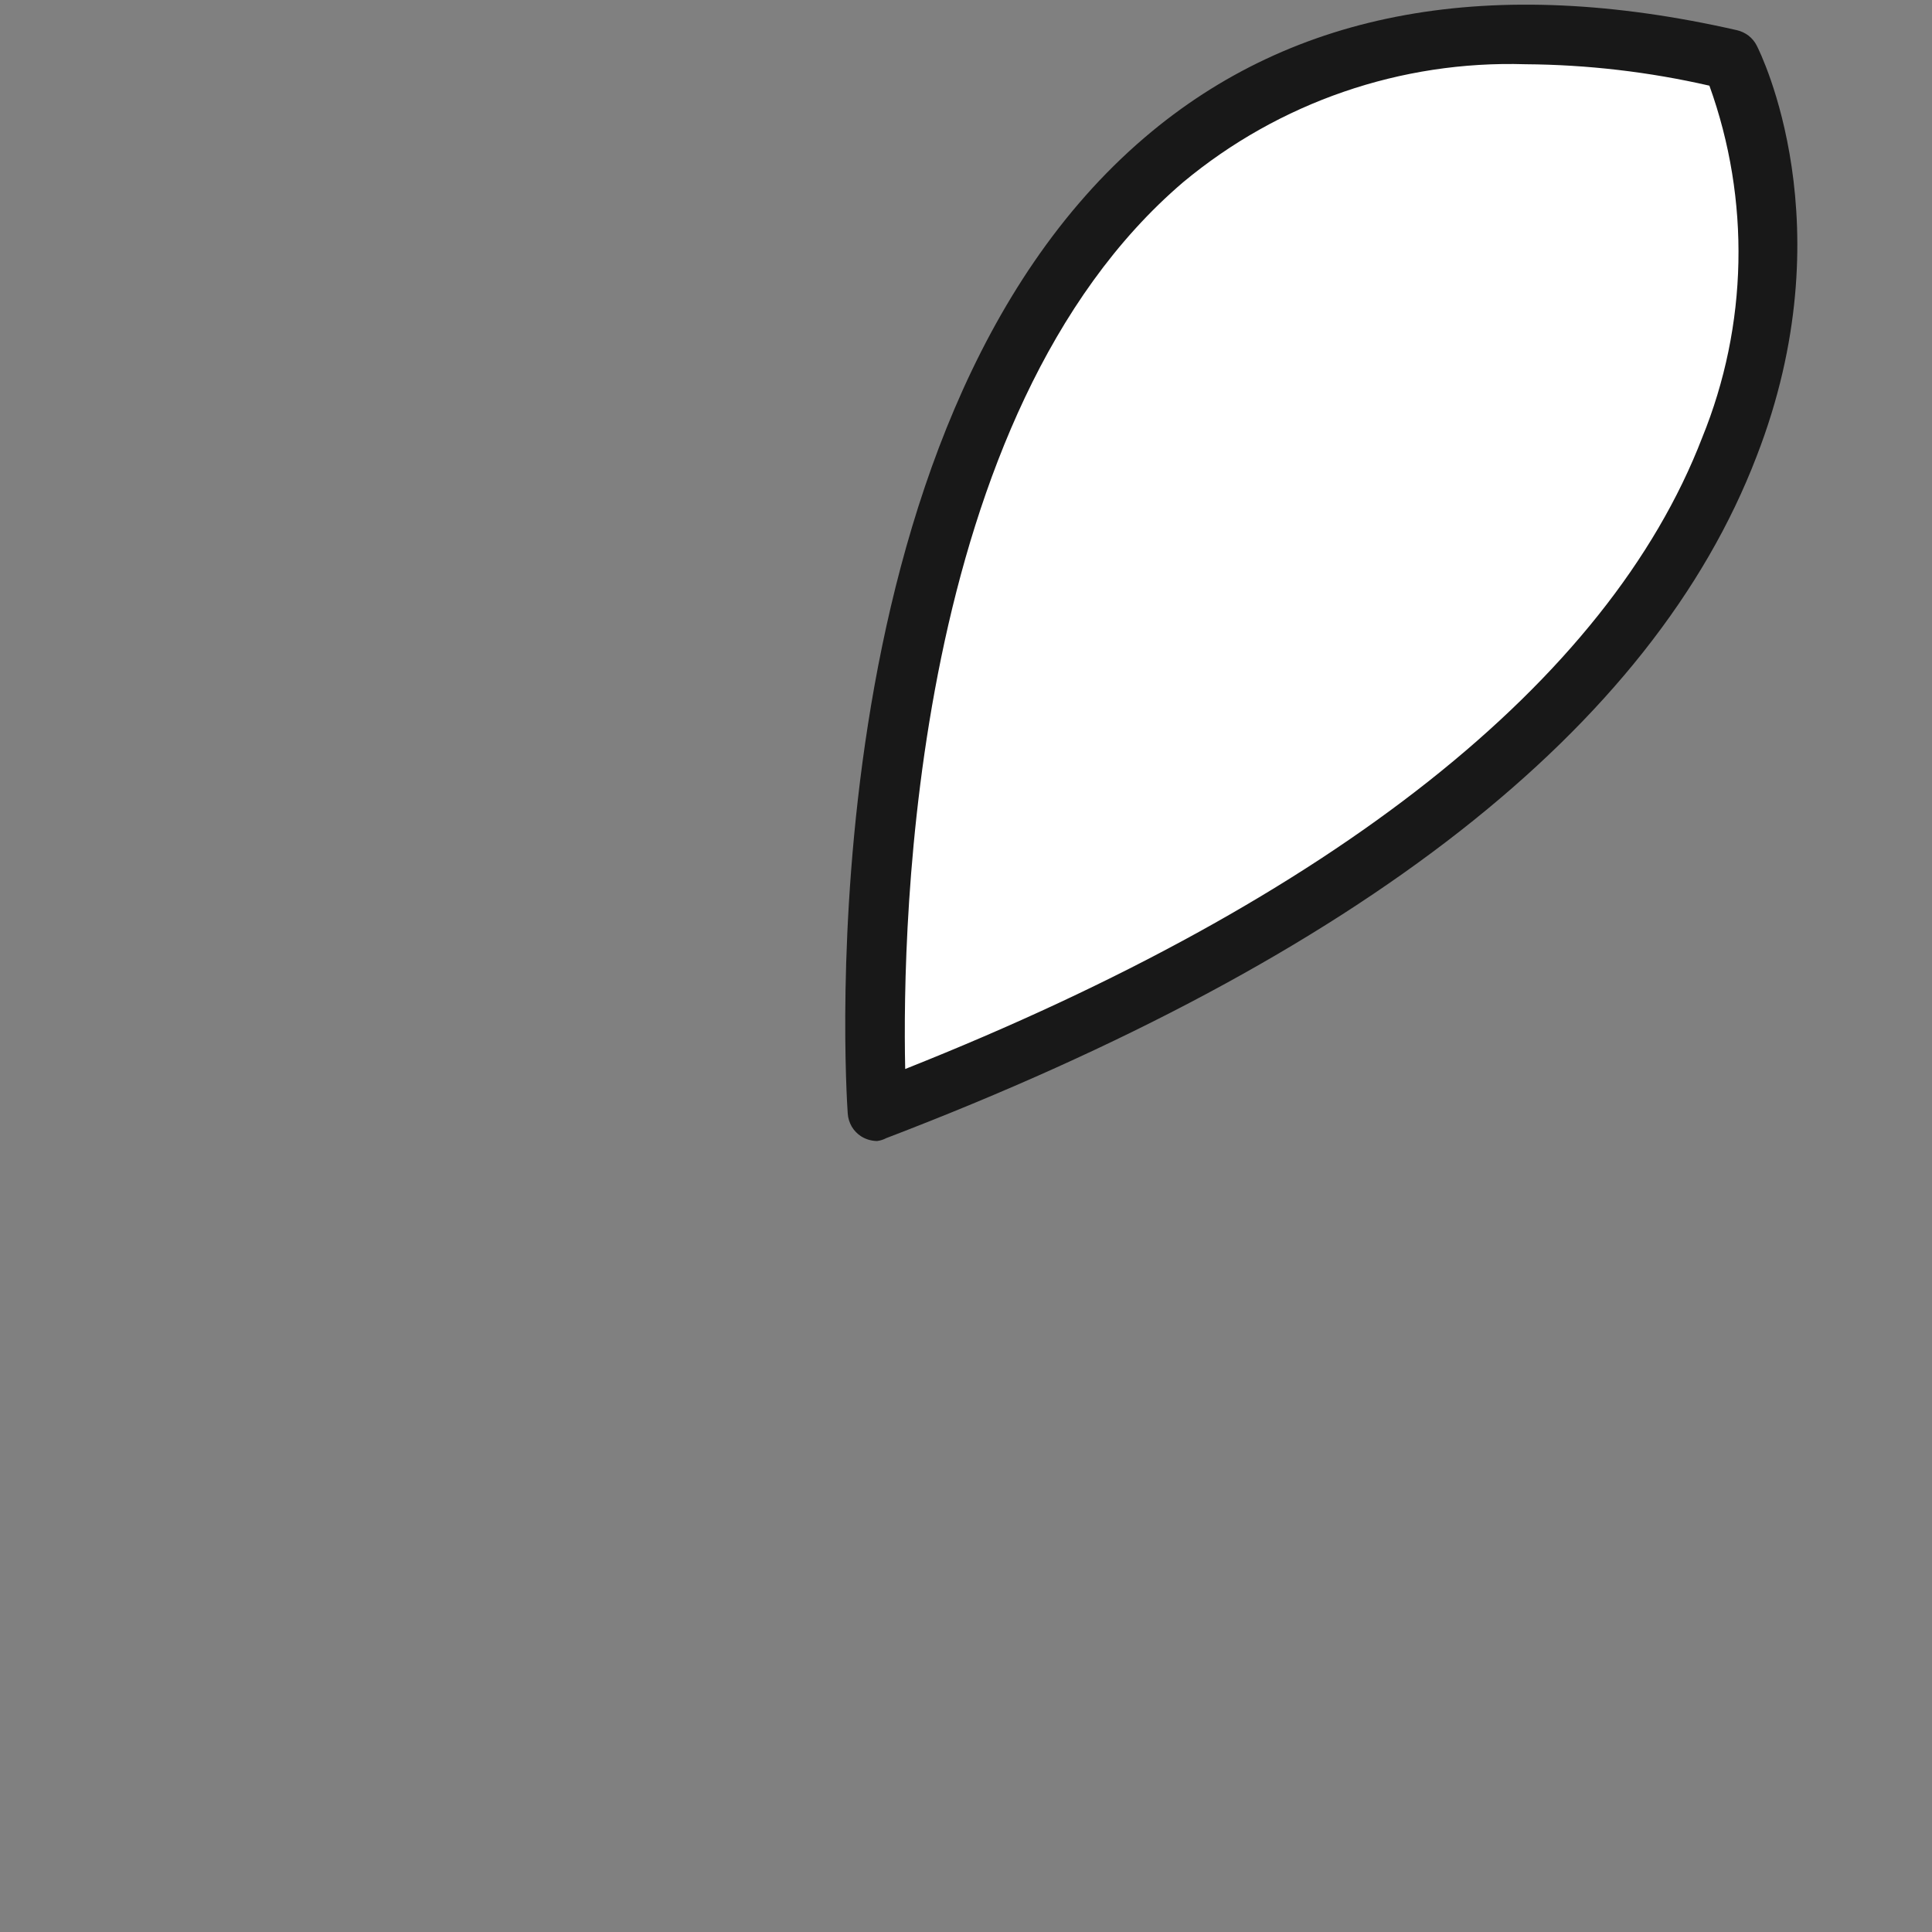
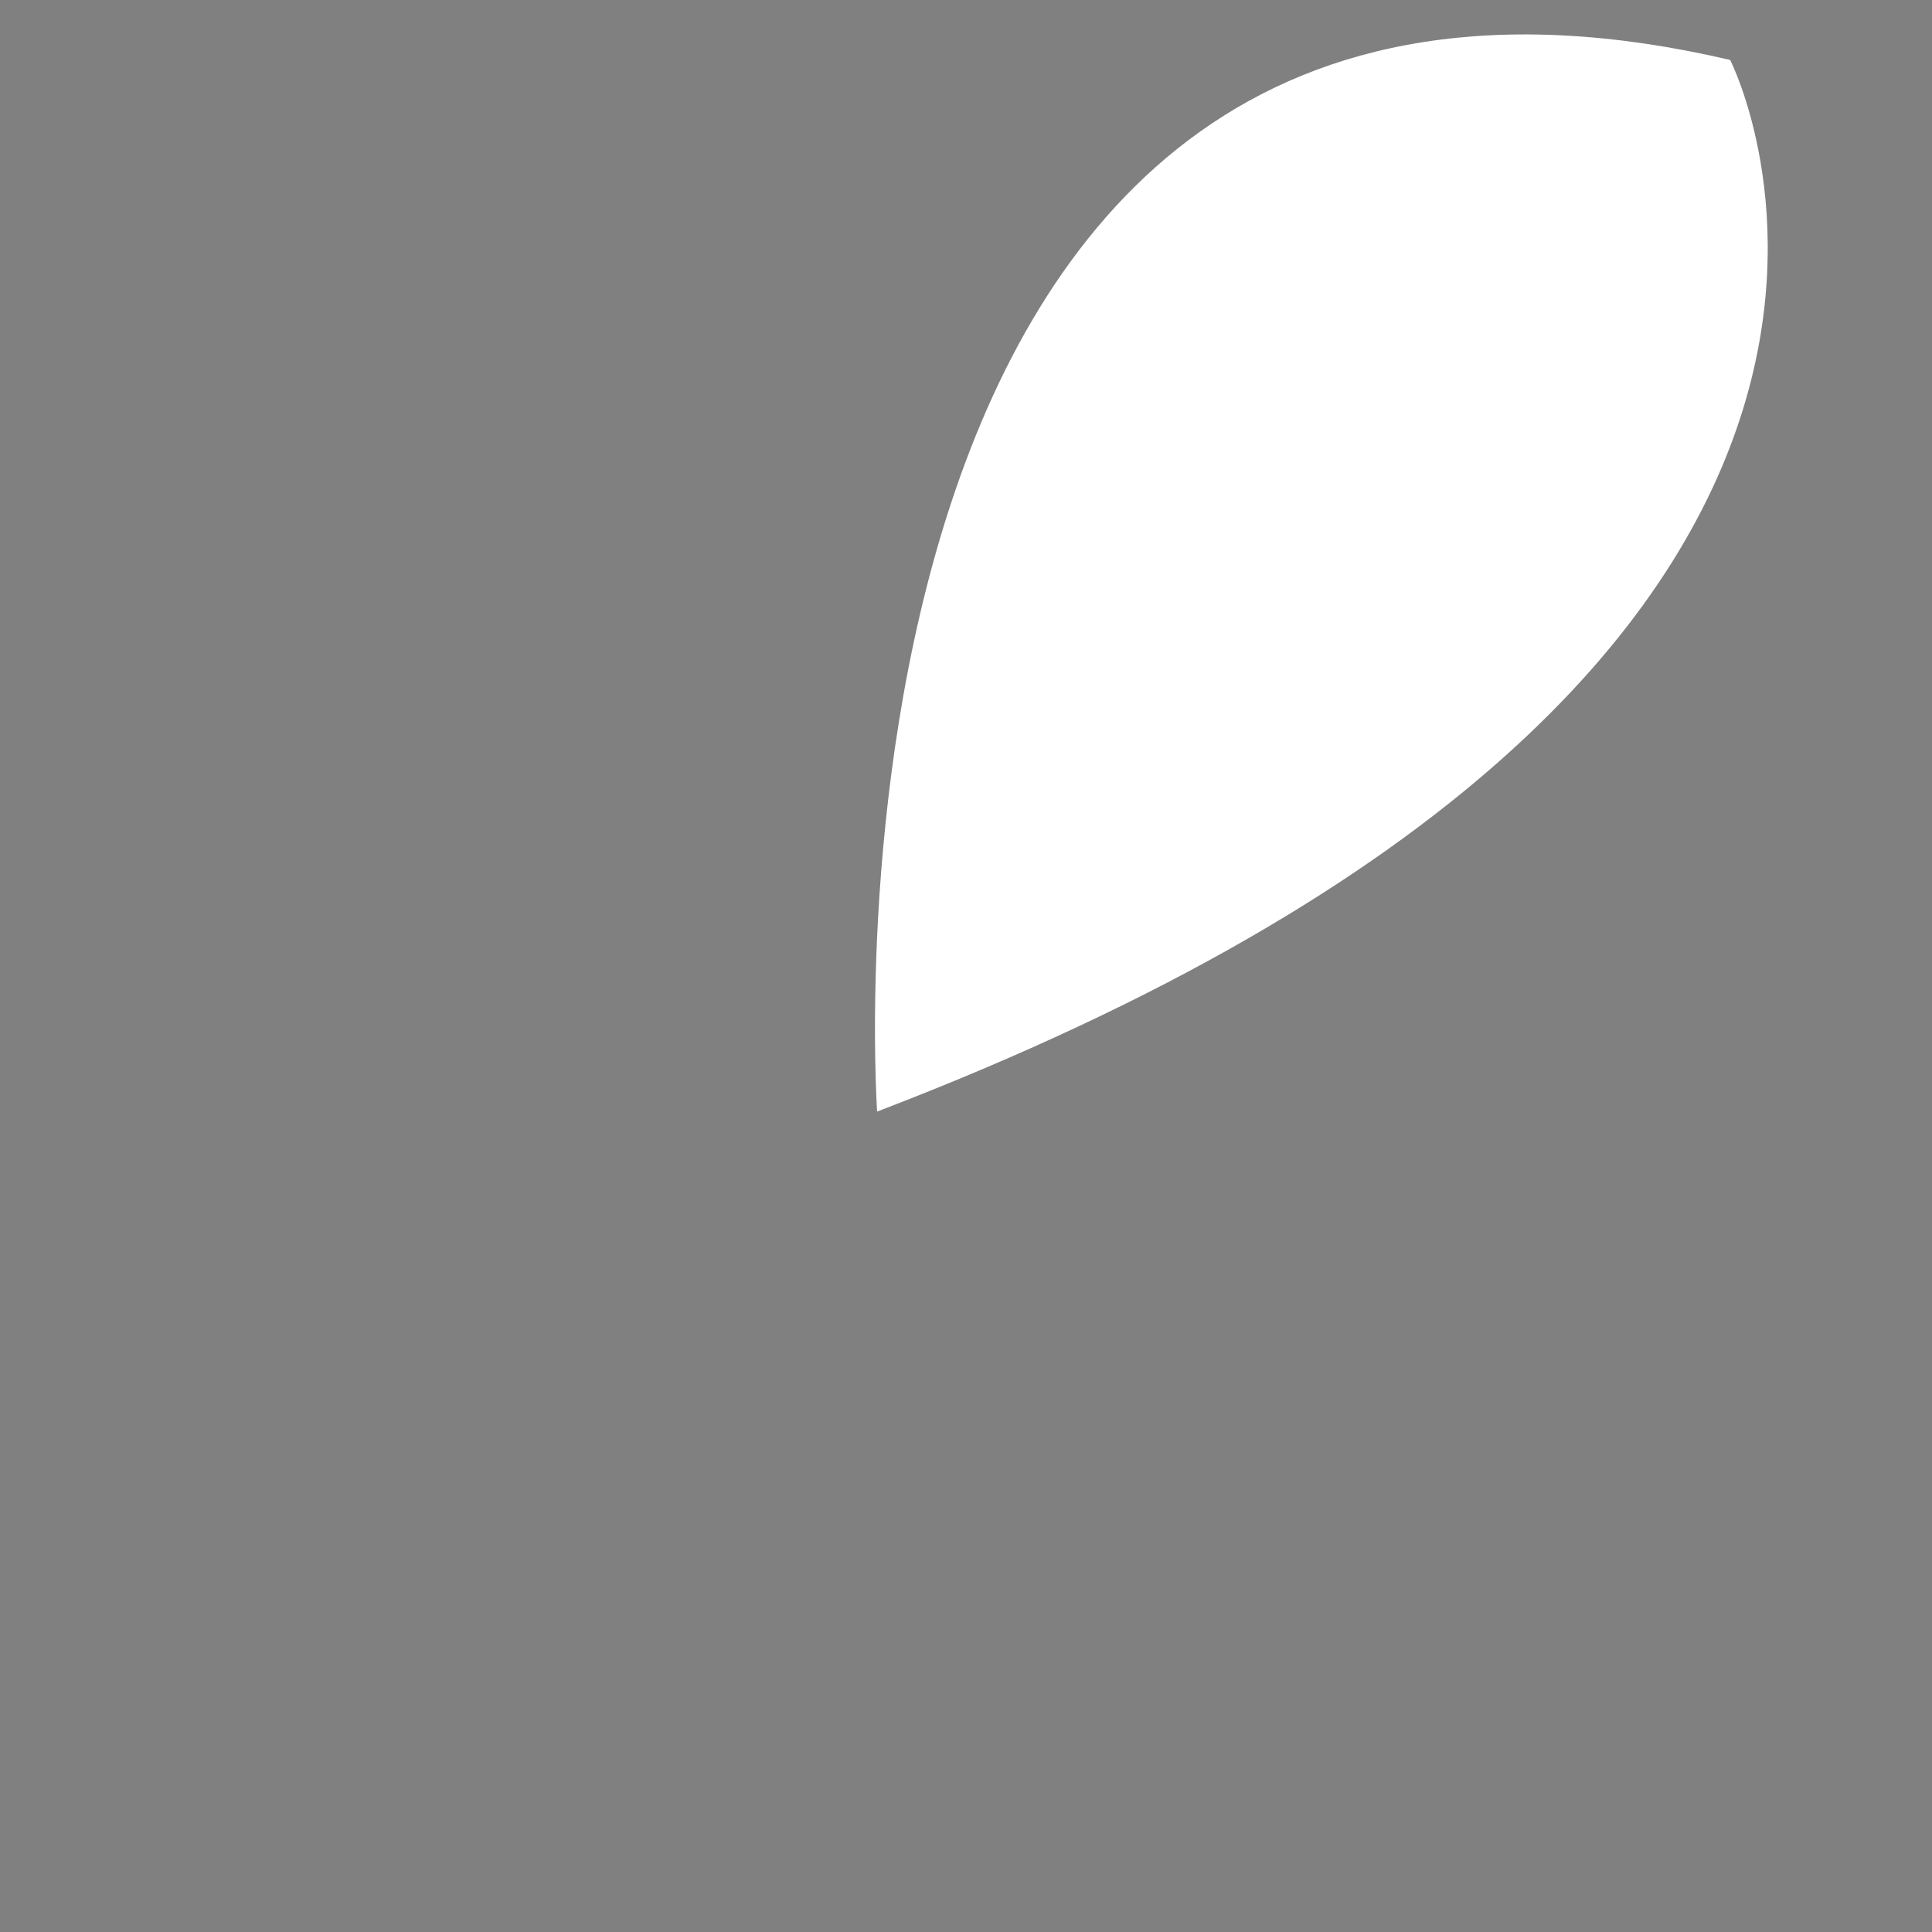
<svg xmlns="http://www.w3.org/2000/svg" width="32" height="32" viewBox="0 0 32 32" fill="none">
  <rect x="0" y="0" width="32" height="32" fill="#808080" stroke="none" />
  <path d="M14.528 18.411C14.528 18.411 13.08 -2.646 28.657 0.993C28.657 0.993 33.798 11.04 14.528 18.411Z" fill="white" />
-   <path d="M14.528 18.899C14.436 18.898 14.346 18.872 14.267 18.824C14.202 18.783 14.147 18.727 14.108 18.661C14.069 18.594 14.046 18.519 14.041 18.442C14.01 17.998 13.328 7.082 18.961 2.276C21.436 0.163 24.717 -0.423 28.769 0.5C28.838 0.516 28.904 0.547 28.961 0.59C29.017 0.634 29.064 0.69 29.096 0.753C29.158 0.873 30.58 3.731 29.096 7.556C27.374 12.052 22.525 15.851 14.679 18.851C14.632 18.876 14.581 18.892 14.528 18.899ZM25.266 1.064C23.203 1 21.187 1.695 19.598 3.017C15.104 6.851 14.94 15.269 14.993 17.706C22.078 14.892 26.639 11.284 28.193 7.25C28.952 5.388 28.995 3.31 28.313 1.419C27.313 1.19 26.291 1.071 25.266 1.064V1.064Z" fill="#181818" />
</svg>